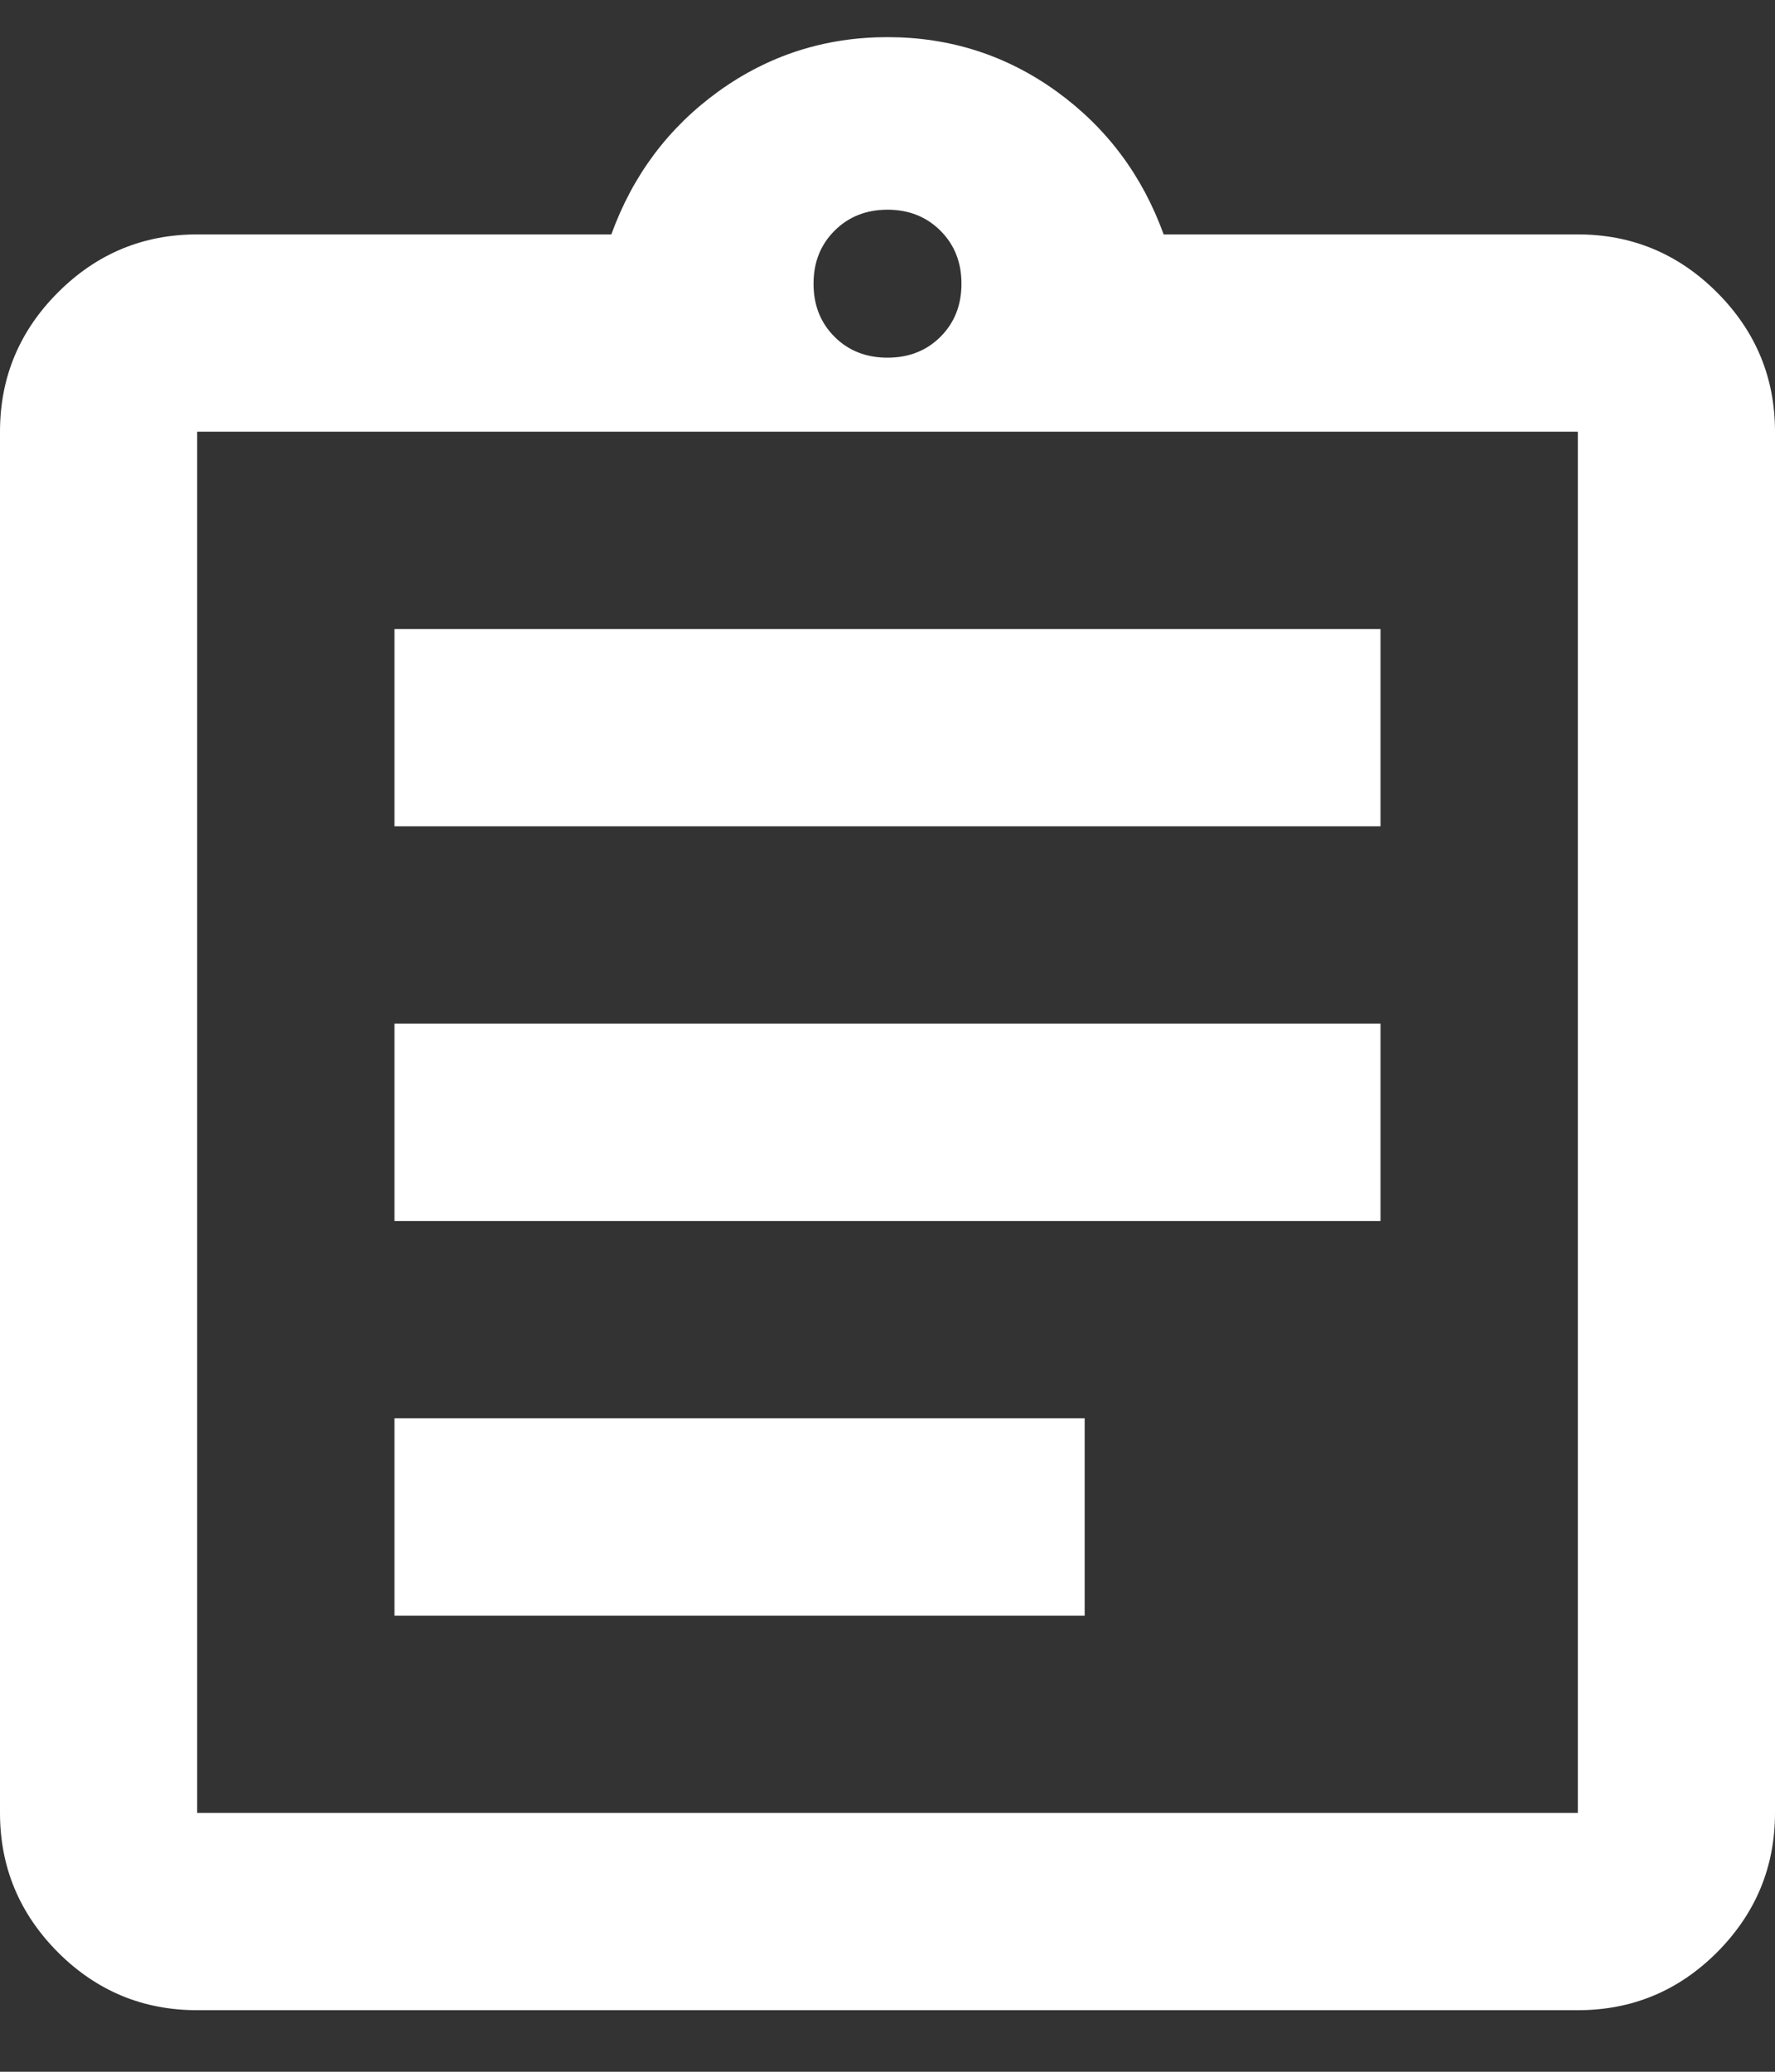
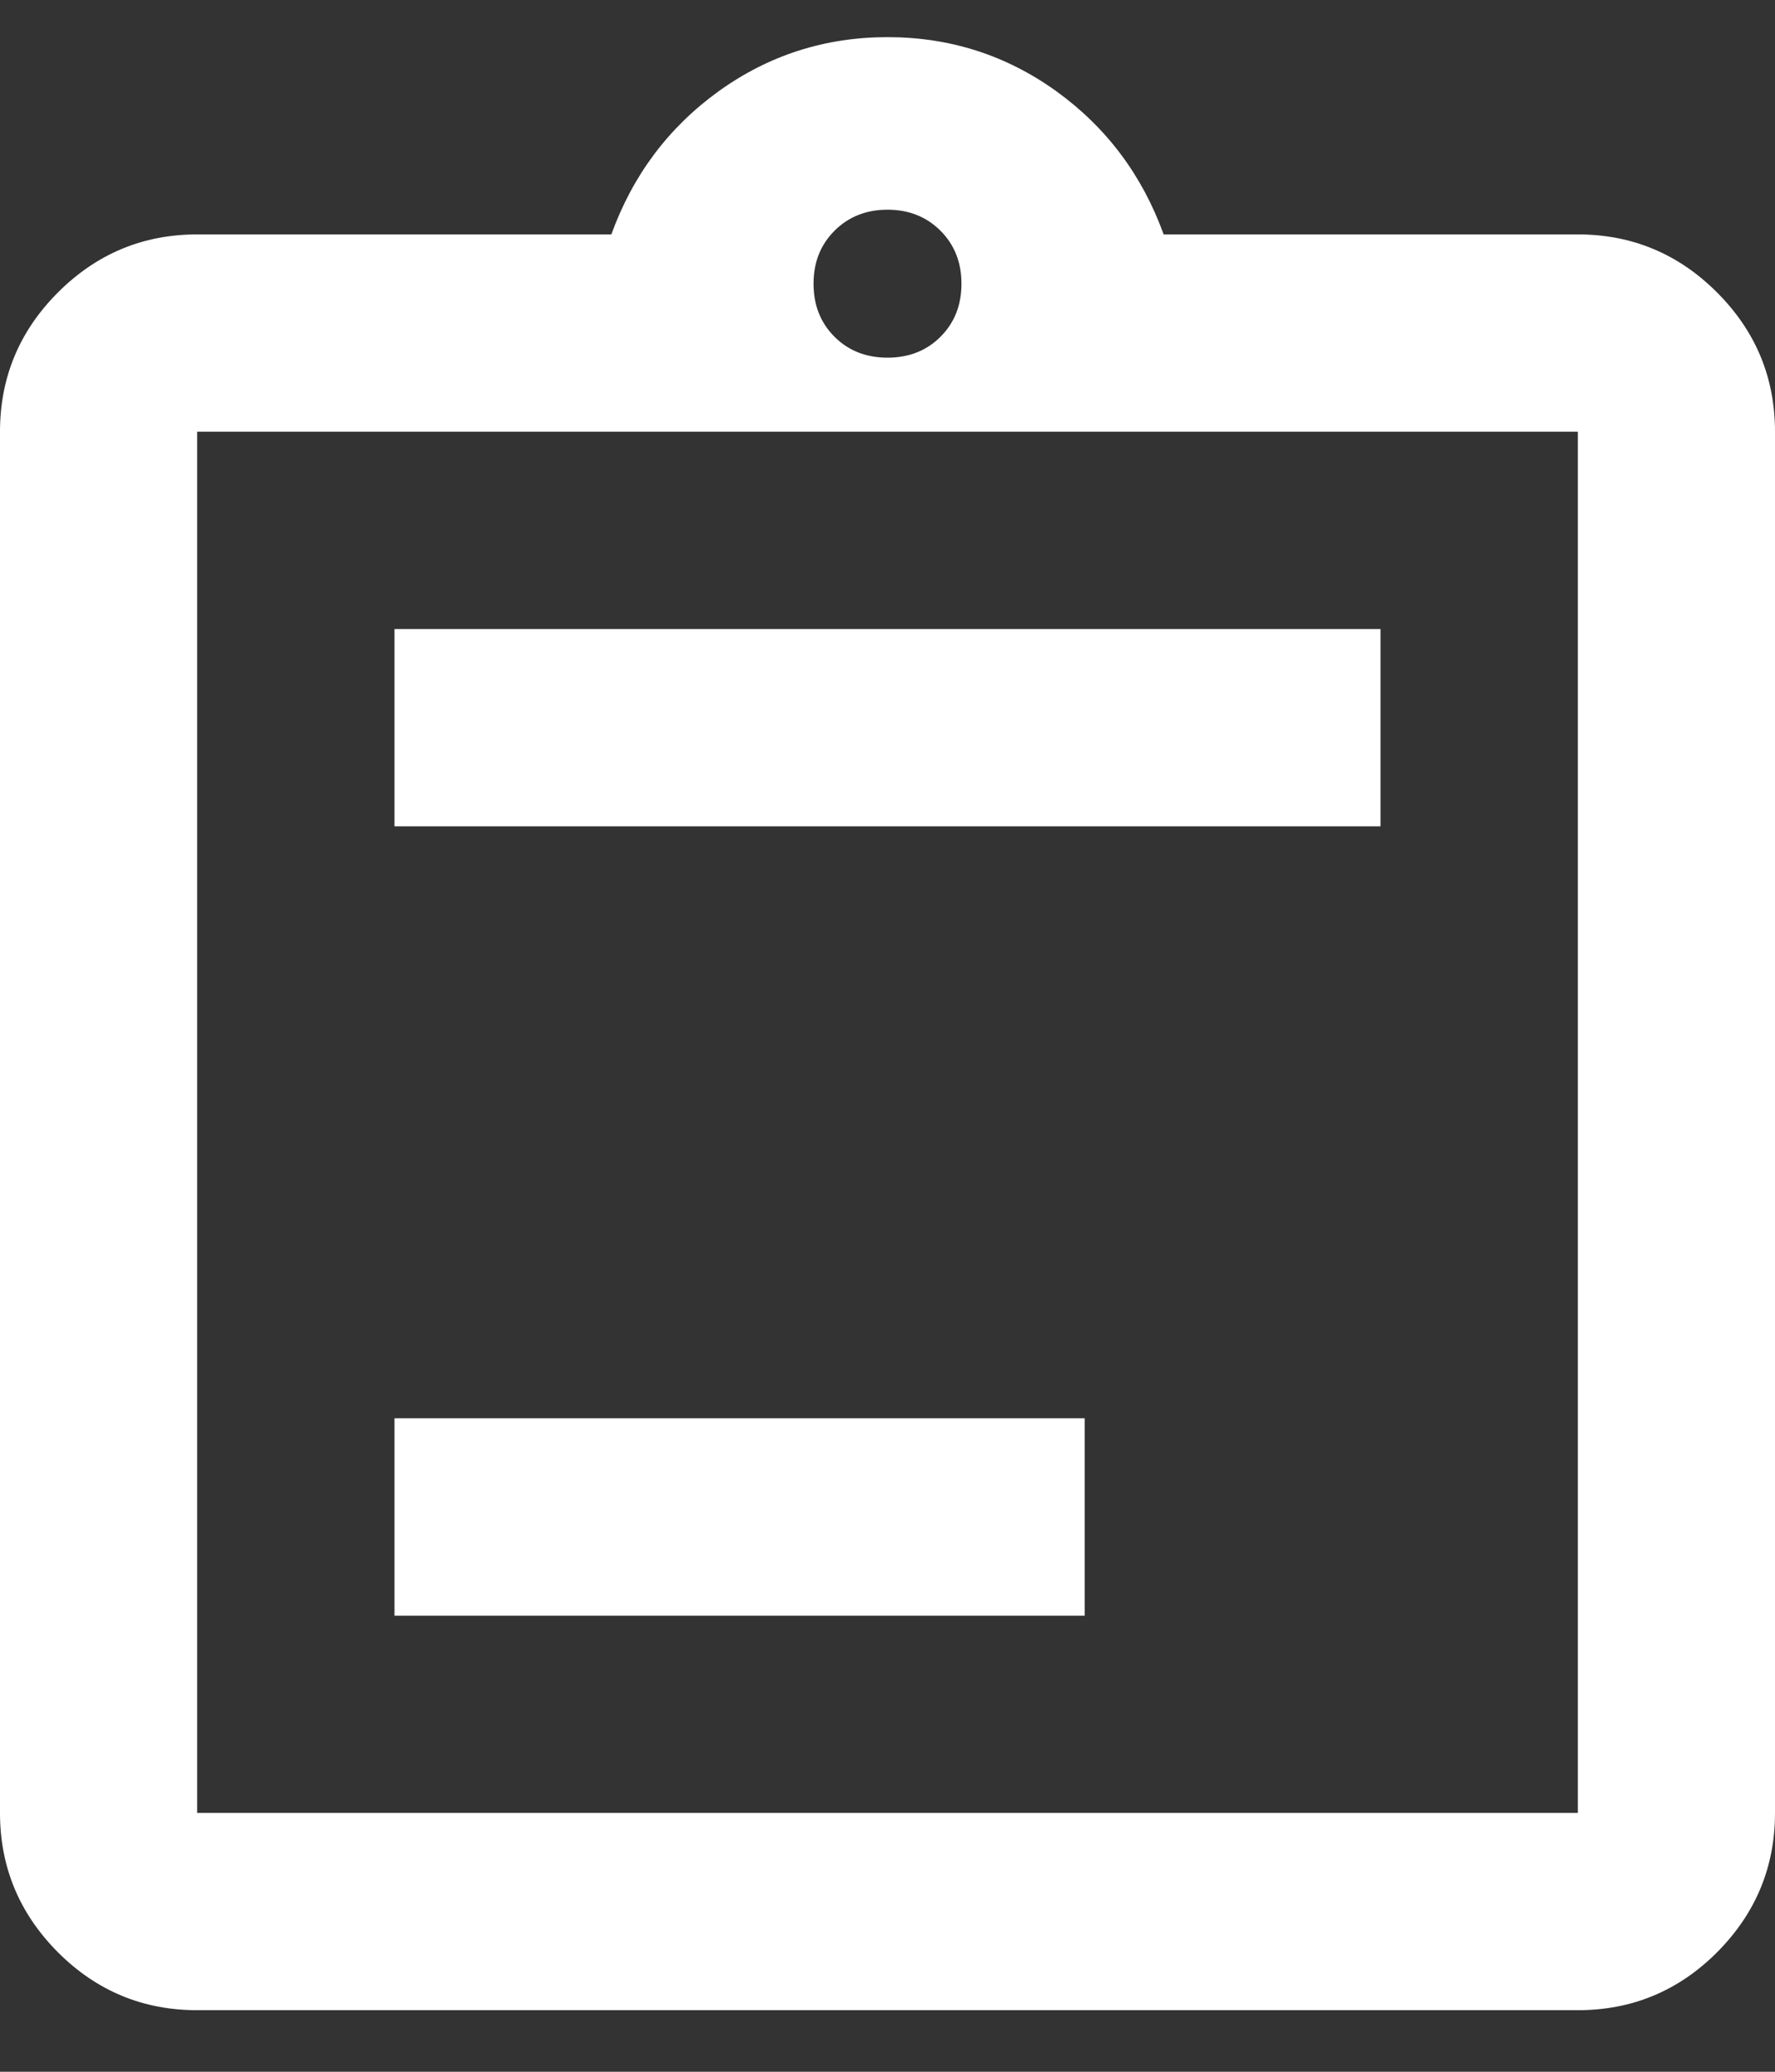
<svg xmlns="http://www.w3.org/2000/svg" width="12" height="14" viewBox="0 0 12 14" fill="none">
  <rect x="0" y="0" width="12" height="14" fill="#333333" stroke="none" />
-   <path d="M1.333 13.584C0.967 13.584 0.653 13.454 0.392 13.193C0.131 12.931 0 12.617 0 12.251V2.917C0 2.551 0.131 2.237 0.392 1.976C0.653 1.715 0.967 1.584 1.333 1.584H4.133C4.278 1.184 4.519 0.862 4.858 0.617C5.197 0.373 5.578 0.251 6 0.251C6.422 0.251 6.803 0.373 7.142 0.617C7.481 0.862 7.722 1.184 7.867 1.584H10.667C11.033 1.584 11.347 1.715 11.608 1.976C11.869 2.237 12 2.551 12 2.917V12.251C12 12.617 11.869 12.931 11.608 13.193C11.347 13.454 11.033 13.584 10.667 13.584H1.333ZM1.333 12.251H10.667V2.917H1.333V12.251ZM2.667 10.918H7.333V9.584H2.667V10.918ZM2.667 8.251H9.333V6.917H2.667V8.251ZM2.667 5.584H9.333V4.251H2.667V5.584ZM6 2.417C6.144 2.417 6.264 2.37 6.358 2.276C6.453 2.181 6.5 2.062 6.5 1.917C6.5 1.773 6.453 1.654 6.358 1.559C6.264 1.465 6.144 1.417 6 1.417C5.856 1.417 5.736 1.465 5.642 1.559C5.547 1.654 5.5 1.773 5.5 1.917C5.5 2.062 5.547 2.181 5.642 2.276C5.736 2.37 5.856 2.417 6 2.417Z" fill="white" />
+   <path d="M1.333 13.584C0.967 13.584 0.653 13.454 0.392 13.193C0.131 12.931 0 12.617 0 12.251V2.917C0 2.551 0.131 2.237 0.392 1.976C0.653 1.715 0.967 1.584 1.333 1.584H4.133C4.278 1.184 4.519 0.862 4.858 0.617C5.197 0.373 5.578 0.251 6 0.251C6.422 0.251 6.803 0.373 7.142 0.617C7.481 0.862 7.722 1.184 7.867 1.584H10.667C11.033 1.584 11.347 1.715 11.608 1.976C11.869 2.237 12 2.551 12 2.917V12.251C12 12.617 11.869 12.931 11.608 13.193C11.347 13.454 11.033 13.584 10.667 13.584H1.333ZM1.333 12.251H10.667V2.917H1.333V12.251ZM2.667 10.918H7.333V9.584H2.667V10.918ZM2.667 8.251V6.917H2.667V8.251ZM2.667 5.584H9.333V4.251H2.667V5.584ZM6 2.417C6.144 2.417 6.264 2.37 6.358 2.276C6.453 2.181 6.5 2.062 6.5 1.917C6.5 1.773 6.453 1.654 6.358 1.559C6.264 1.465 6.144 1.417 6 1.417C5.856 1.417 5.736 1.465 5.642 1.559C5.547 1.654 5.5 1.773 5.5 1.917C5.5 2.062 5.547 2.181 5.642 2.276C5.736 2.37 5.856 2.417 6 2.417Z" fill="white" />
</svg>